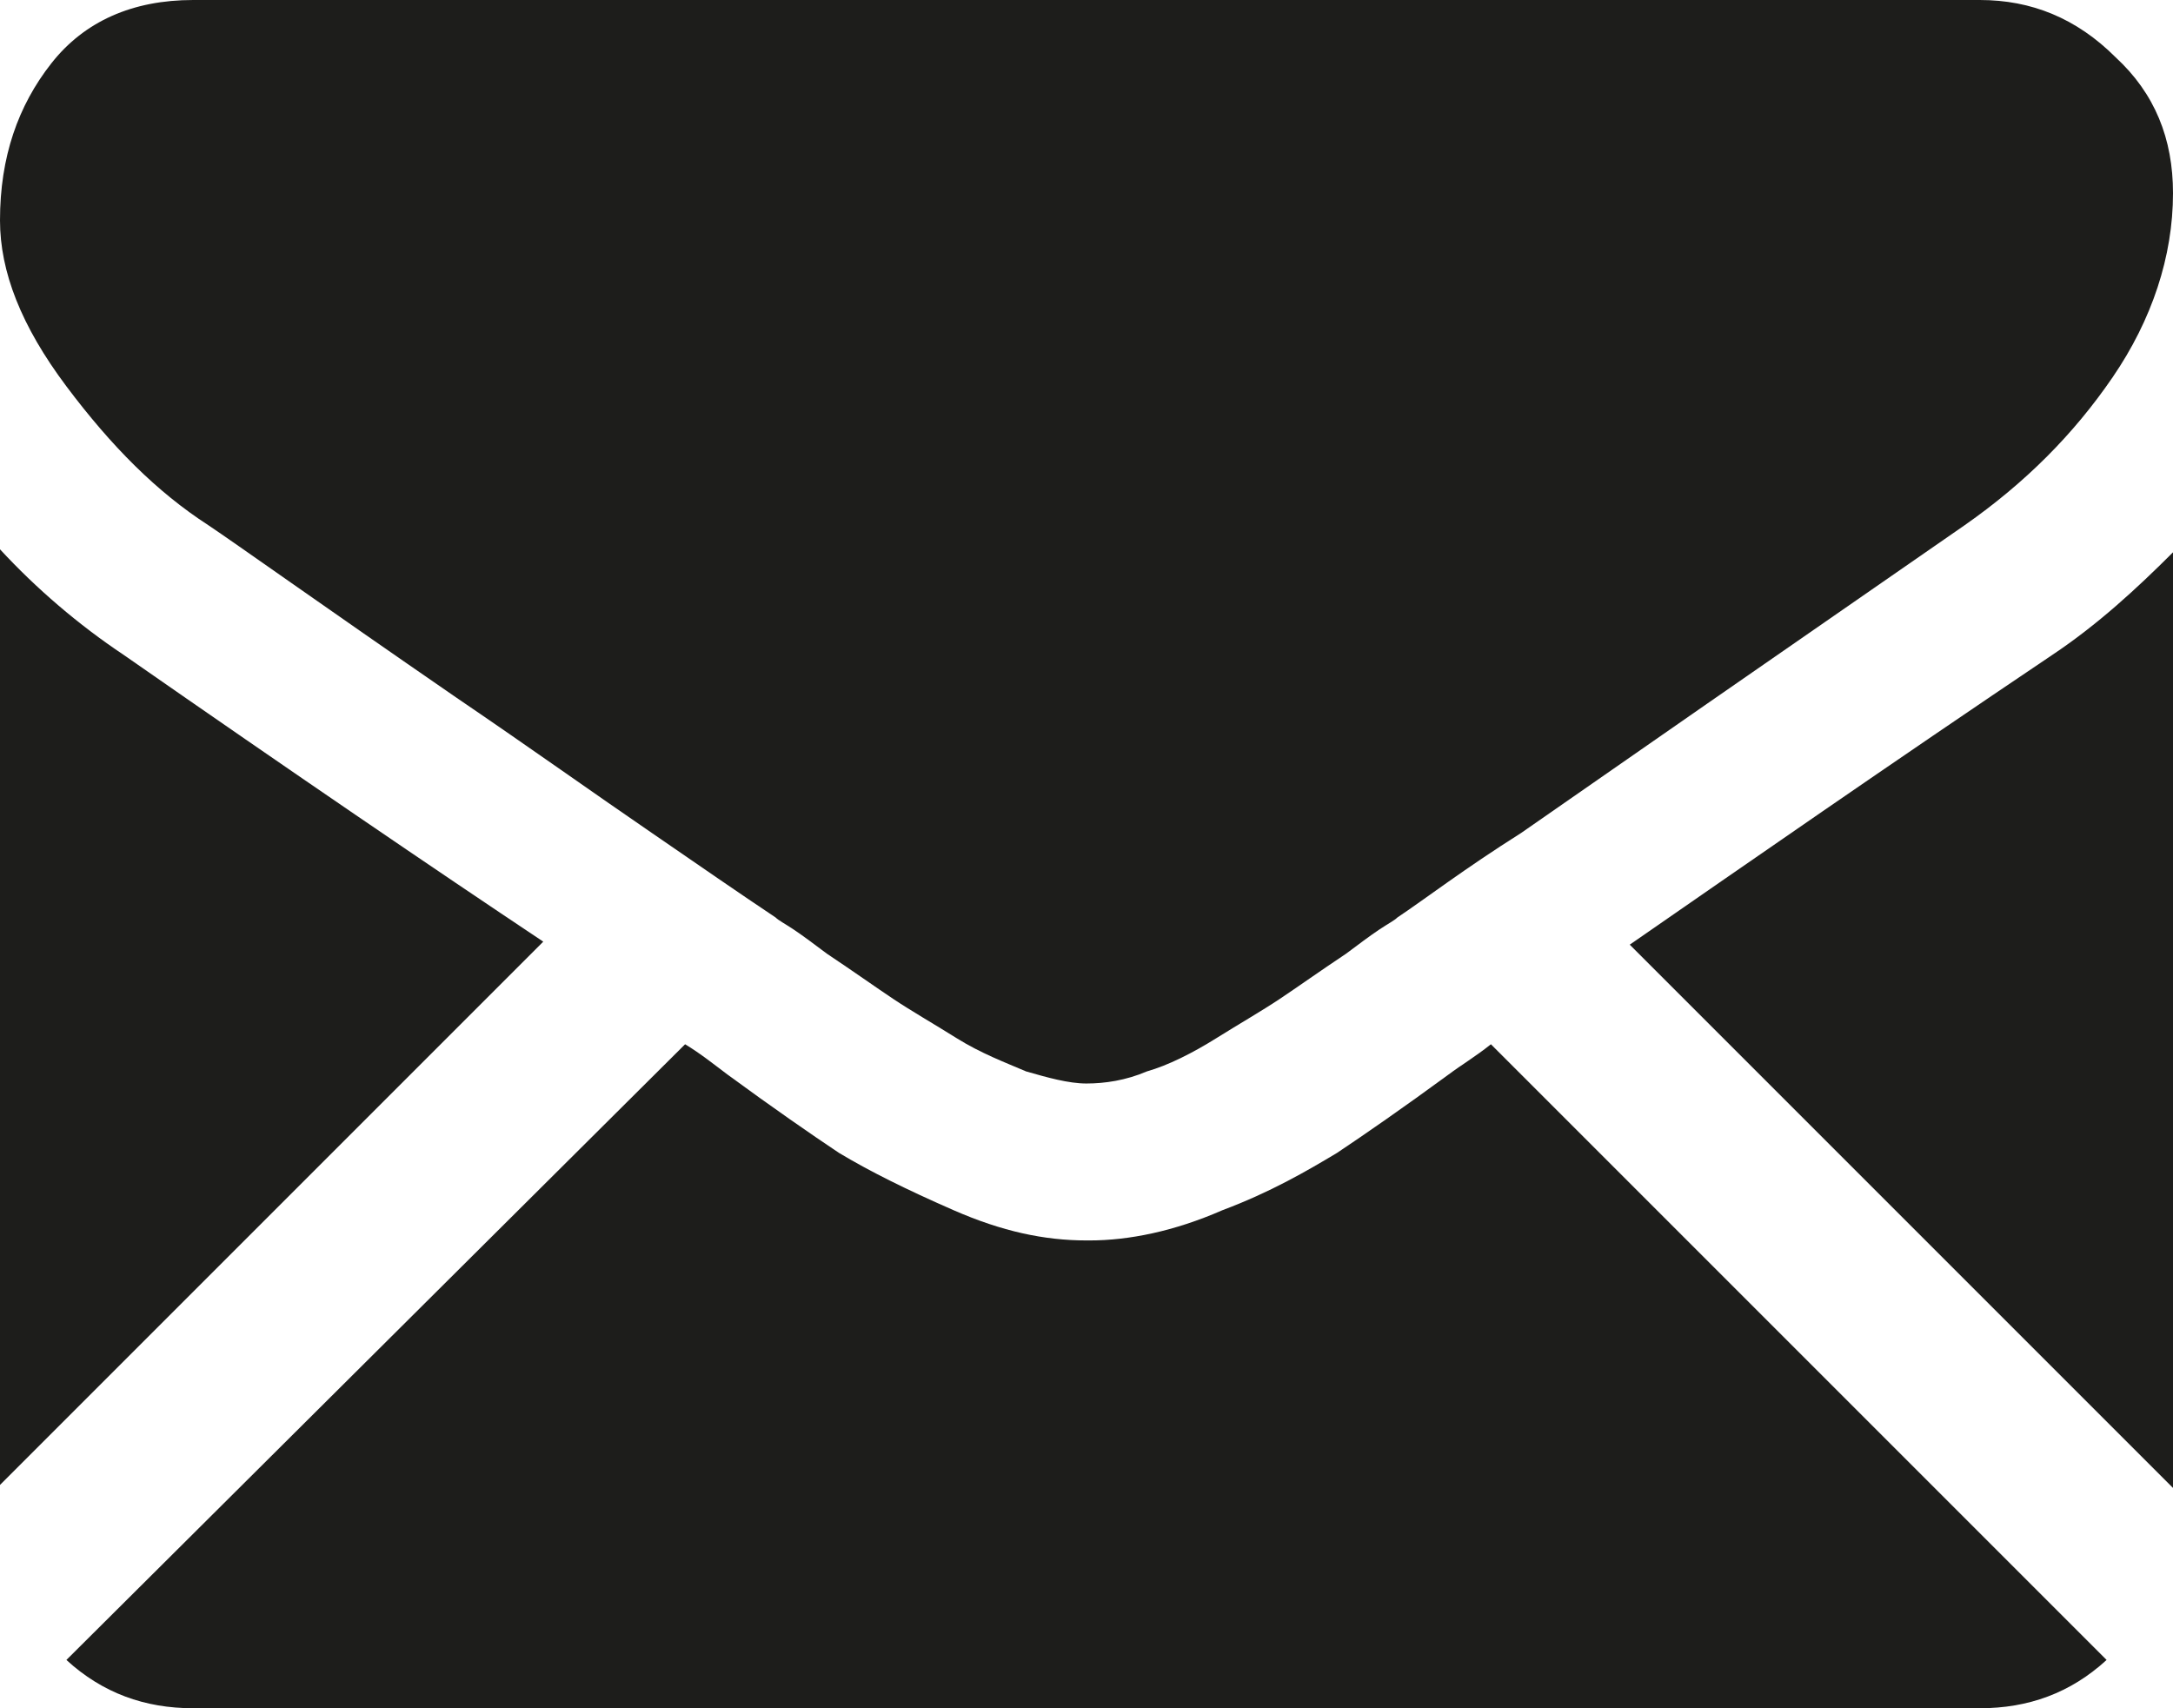
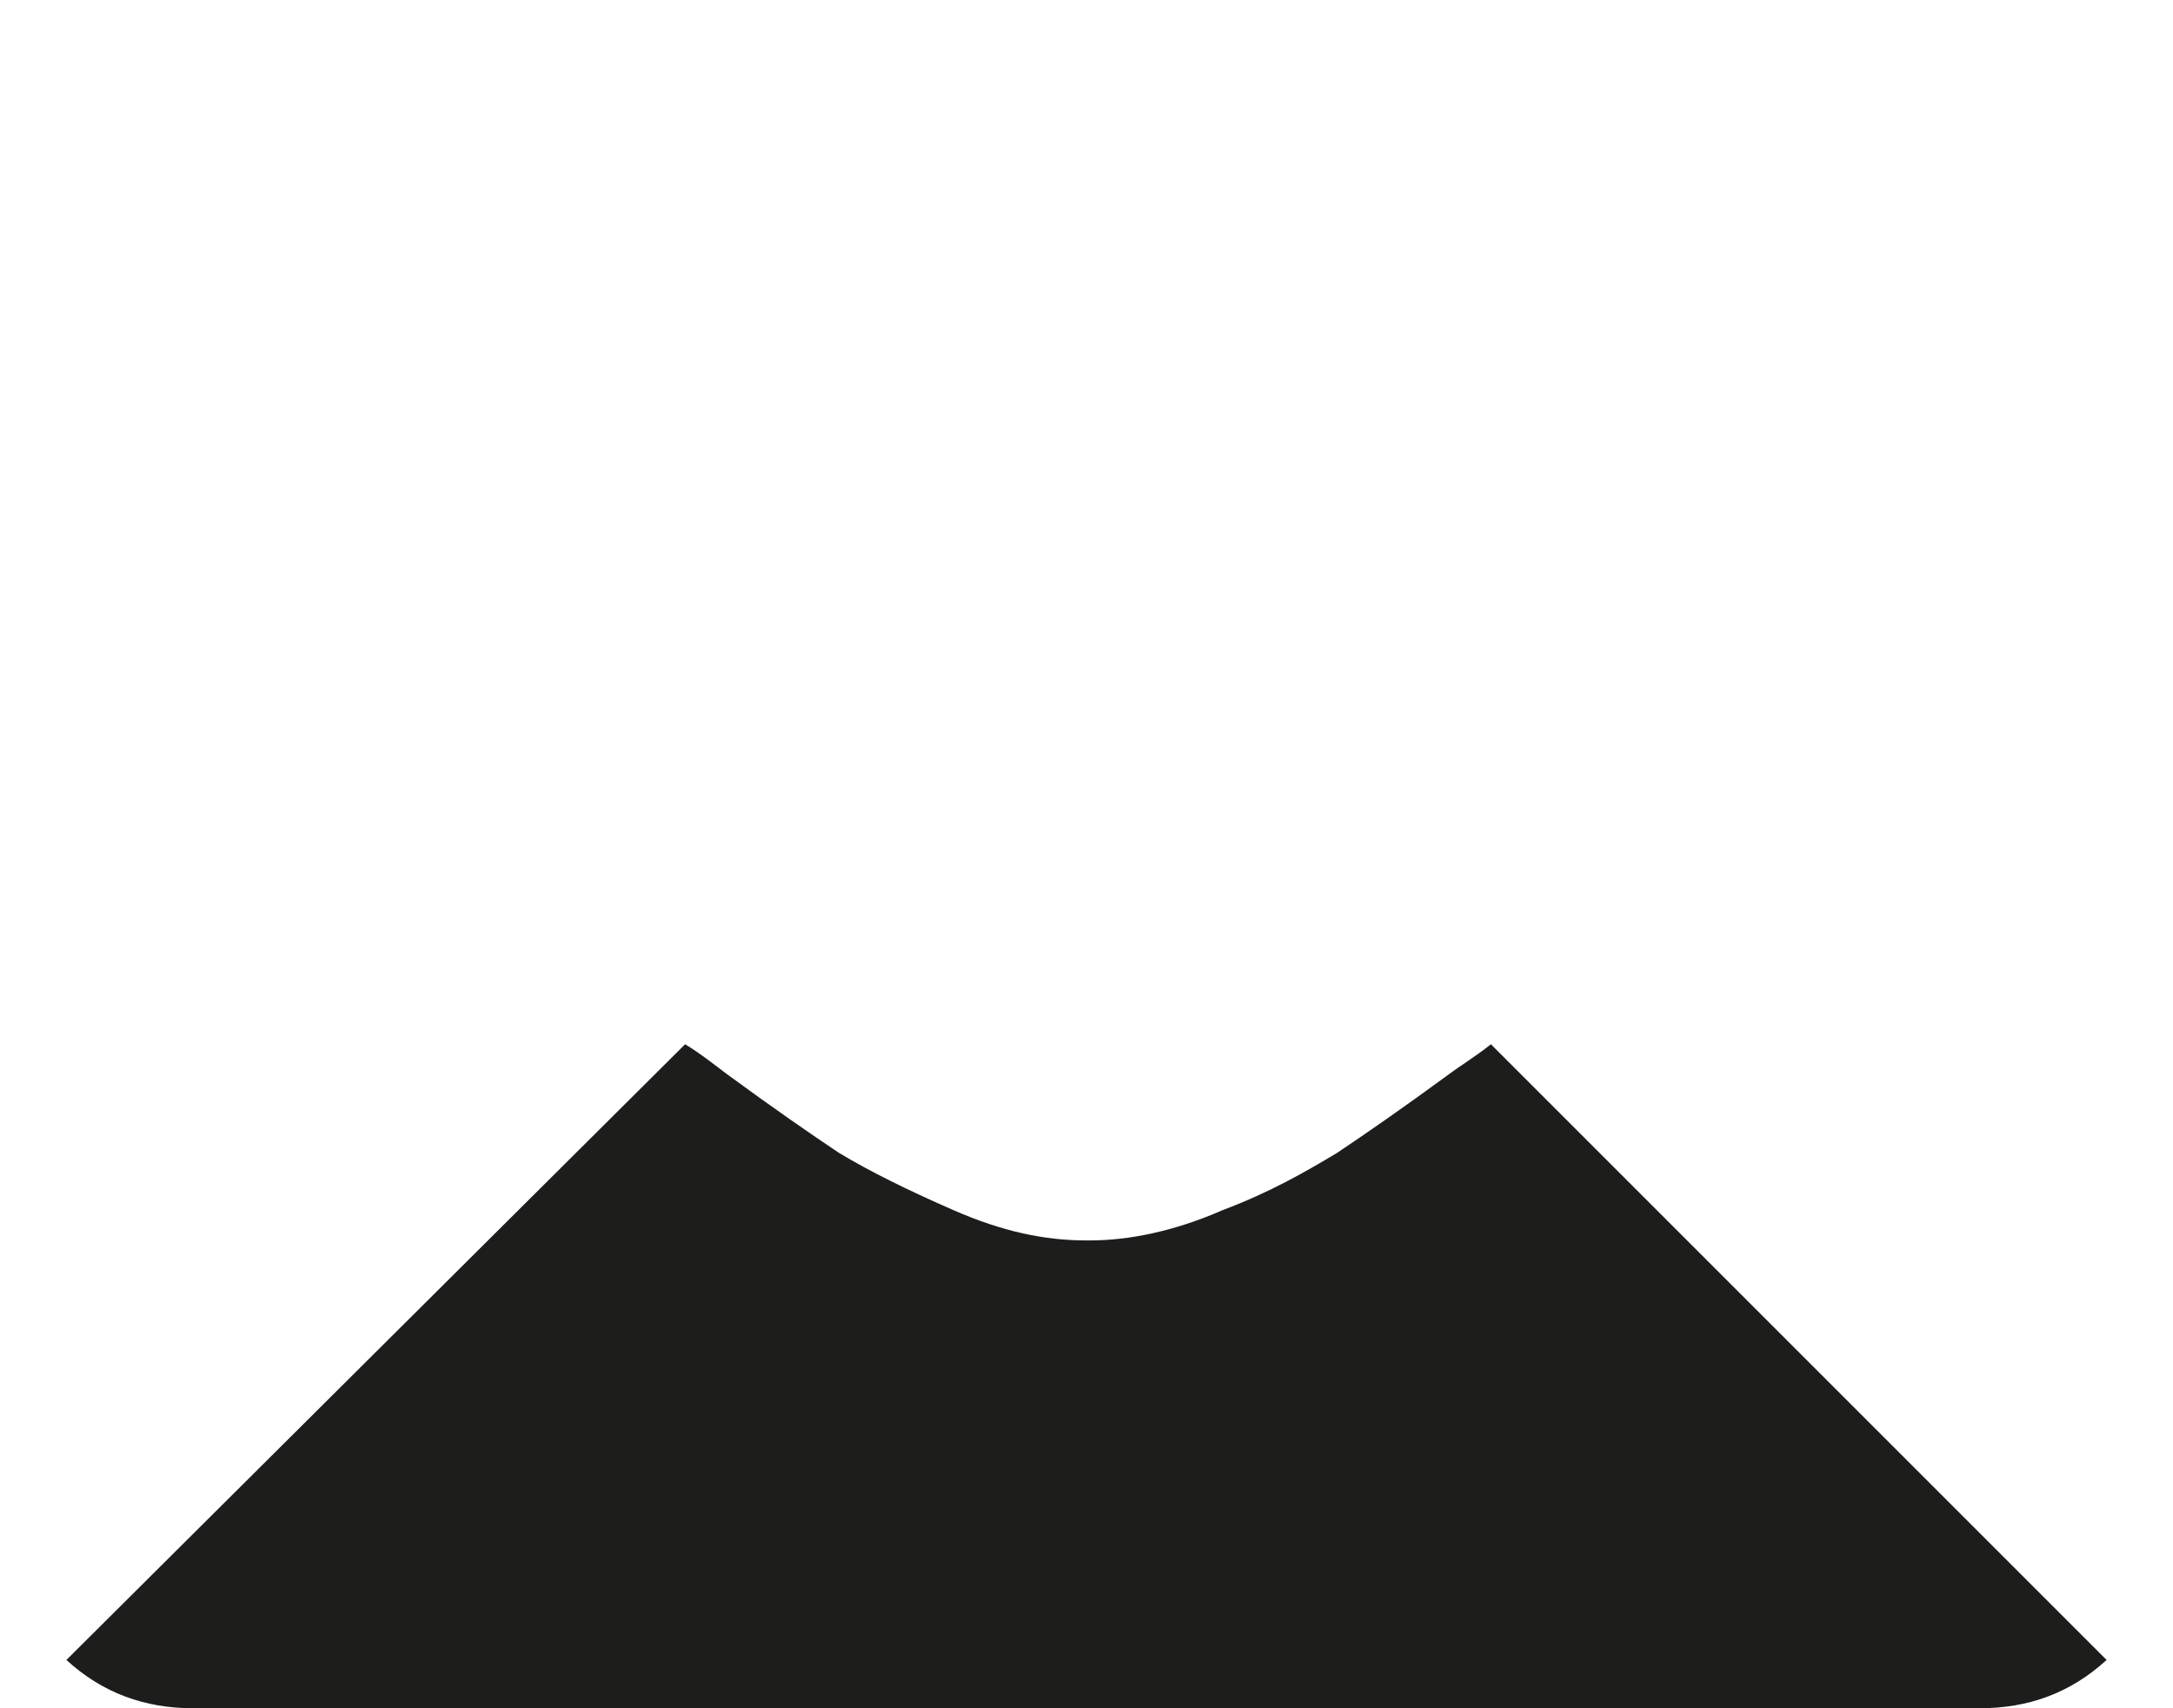
<svg xmlns="http://www.w3.org/2000/svg" version="1.1" id="レイヤー_1" x="0px" y="0px" width="72px" height="56.6px" viewBox="0 0 72 56.6" style="enable-background:new 0 0 72 56.6;" xml:space="preserve">
  <style type="text/css">
	.st0{fill:#1D1D1B;}
</style>
  <g>
    <path class="st0" d="M65.6,56.6c1.6,0,3-0.5,4.2-1.6L49.4,34.6c-0.5,0.4-1,0.7-1.4,1c-1.5,1.1-2.8,2-3.7,2.6   c-1,0.6-2.2,1.3-3.8,1.9c-1.6,0.7-3.1,1-4.4,1H36c-1.4,0-2.8-0.3-4.4-1c-1.6-0.7-2.8-1.3-3.8-1.9c-0.9-0.6-2.2-1.5-3.7-2.6   c-0.4-0.3-0.9-0.7-1.4-1L2.2,55c1.2,1.1,2.6,1.6,4.2,1.6H65.6z M65.6,56.6" />
-     <path class="st0" d="M4.1,21.7c-1.5-1-2.9-2.2-4.1-3.5v31l18-18C14.4,28.8,9.7,25.6,4.1,21.7L4.1,21.7z M4.1,21.7" />
-     <path class="st0" d="M68,21.7c-5.5,3.7-10.1,6.9-14,9.6l18,18v-31C70.8,19.5,69.5,20.7,68,21.7L68,21.7z M68,21.7" />
-     <path class="st0" d="M65.6,0H6.4C4.4,0,2.8,0.7,1.7,2.1C0.6,3.5,0,5.2,0,7.3c0,1.7,0.7,3.5,2.2,5.5c1.5,2,3,3.5,4.7,4.6   c0.9,0.6,3.7,2.6,8.2,5.7c2.5,1.7,4.6,3.2,6.5,4.5c1.6,1.1,2.9,2,4.1,2.8c0.1,0.1,0.3,0.2,0.6,0.4c0.3,0.2,0.7,0.5,1.1,0.8   c0.9,0.6,1.6,1.1,2.2,1.5c0.6,0.4,1.3,0.8,2.1,1.3c0.8,0.5,1.6,0.8,2.3,1.1c0.7,0.2,1.4,0.4,2,0.4H36c0.6,0,1.3-0.1,2-0.4   c0.7-0.2,1.5-0.6,2.3-1.1c0.8-0.5,1.5-0.9,2.1-1.3c0.6-0.4,1.3-0.9,2.2-1.5c0.4-0.3,0.8-0.6,1.1-0.8c0.3-0.2,0.5-0.3,0.6-0.4   c0.9-0.6,2.2-1.6,4.1-2.8c3.3-2.3,8.2-5.7,14.7-10.2c2-1.4,3.6-3,4.9-4.9c1.3-1.9,2-4,2-6.1c0-1.8-0.6-3.3-1.9-4.5   C68.8,0.6,67.3,0,65.6,0L65.6,0z M65.6,0" />
  </g>
</svg>